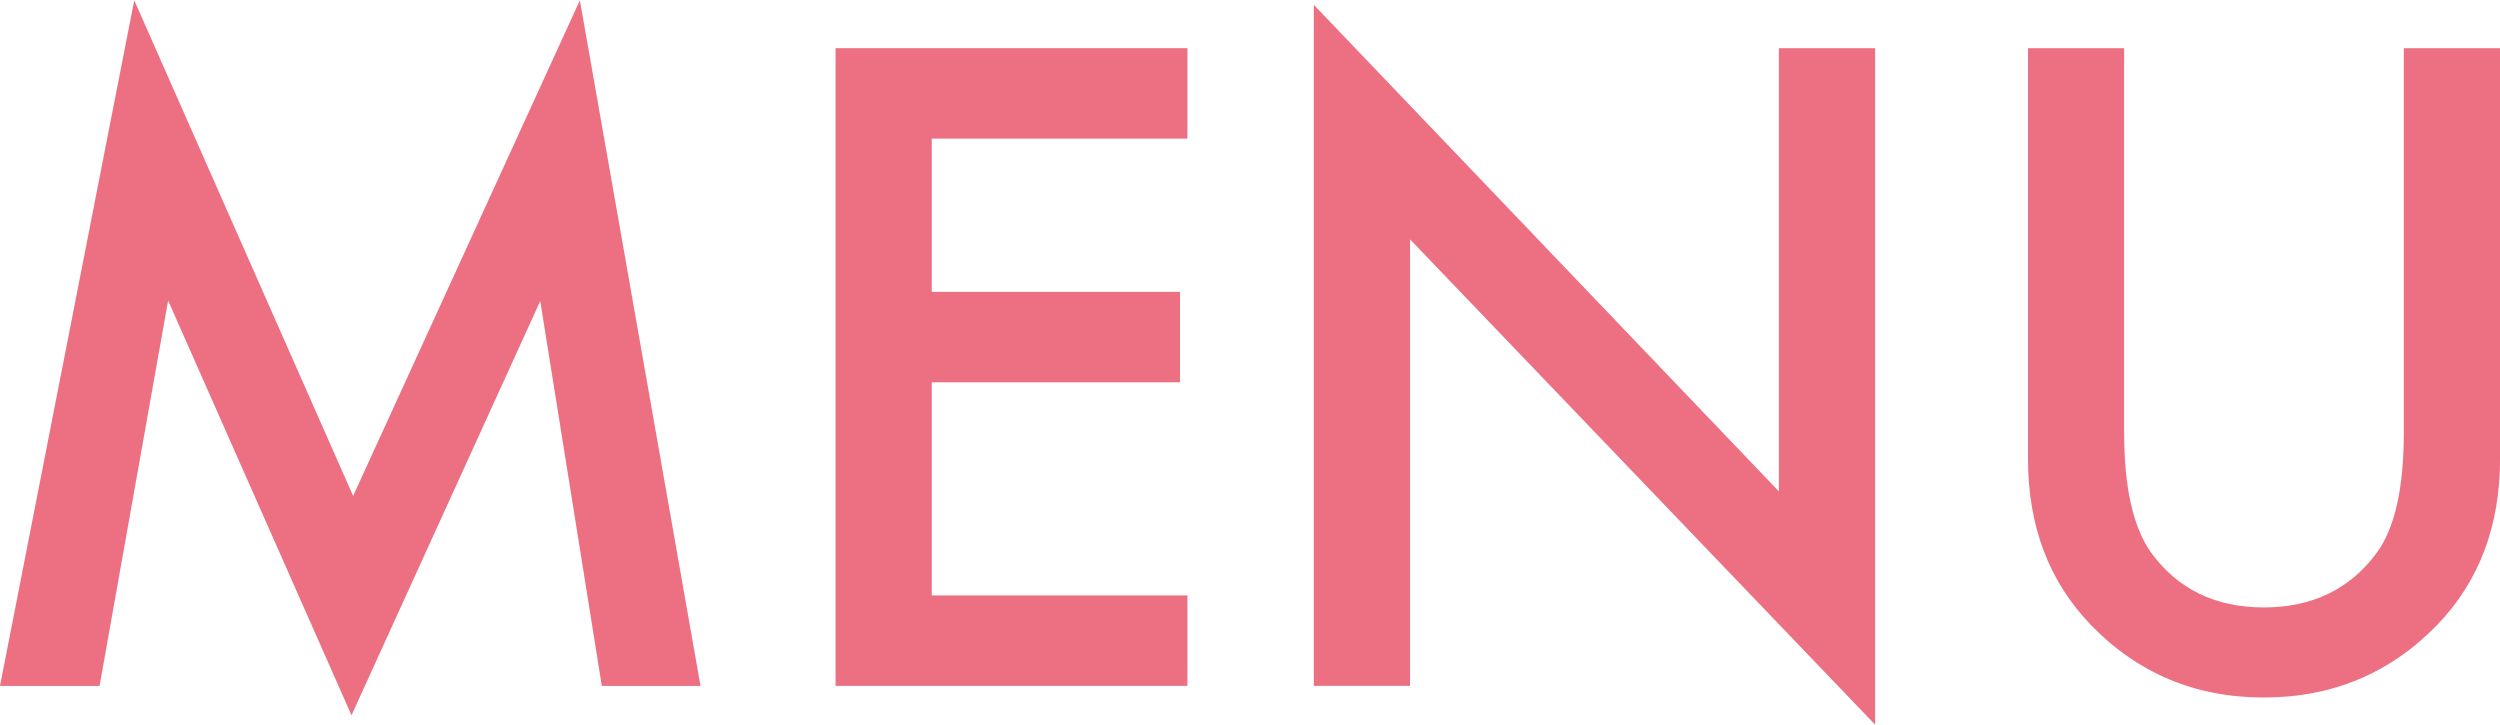
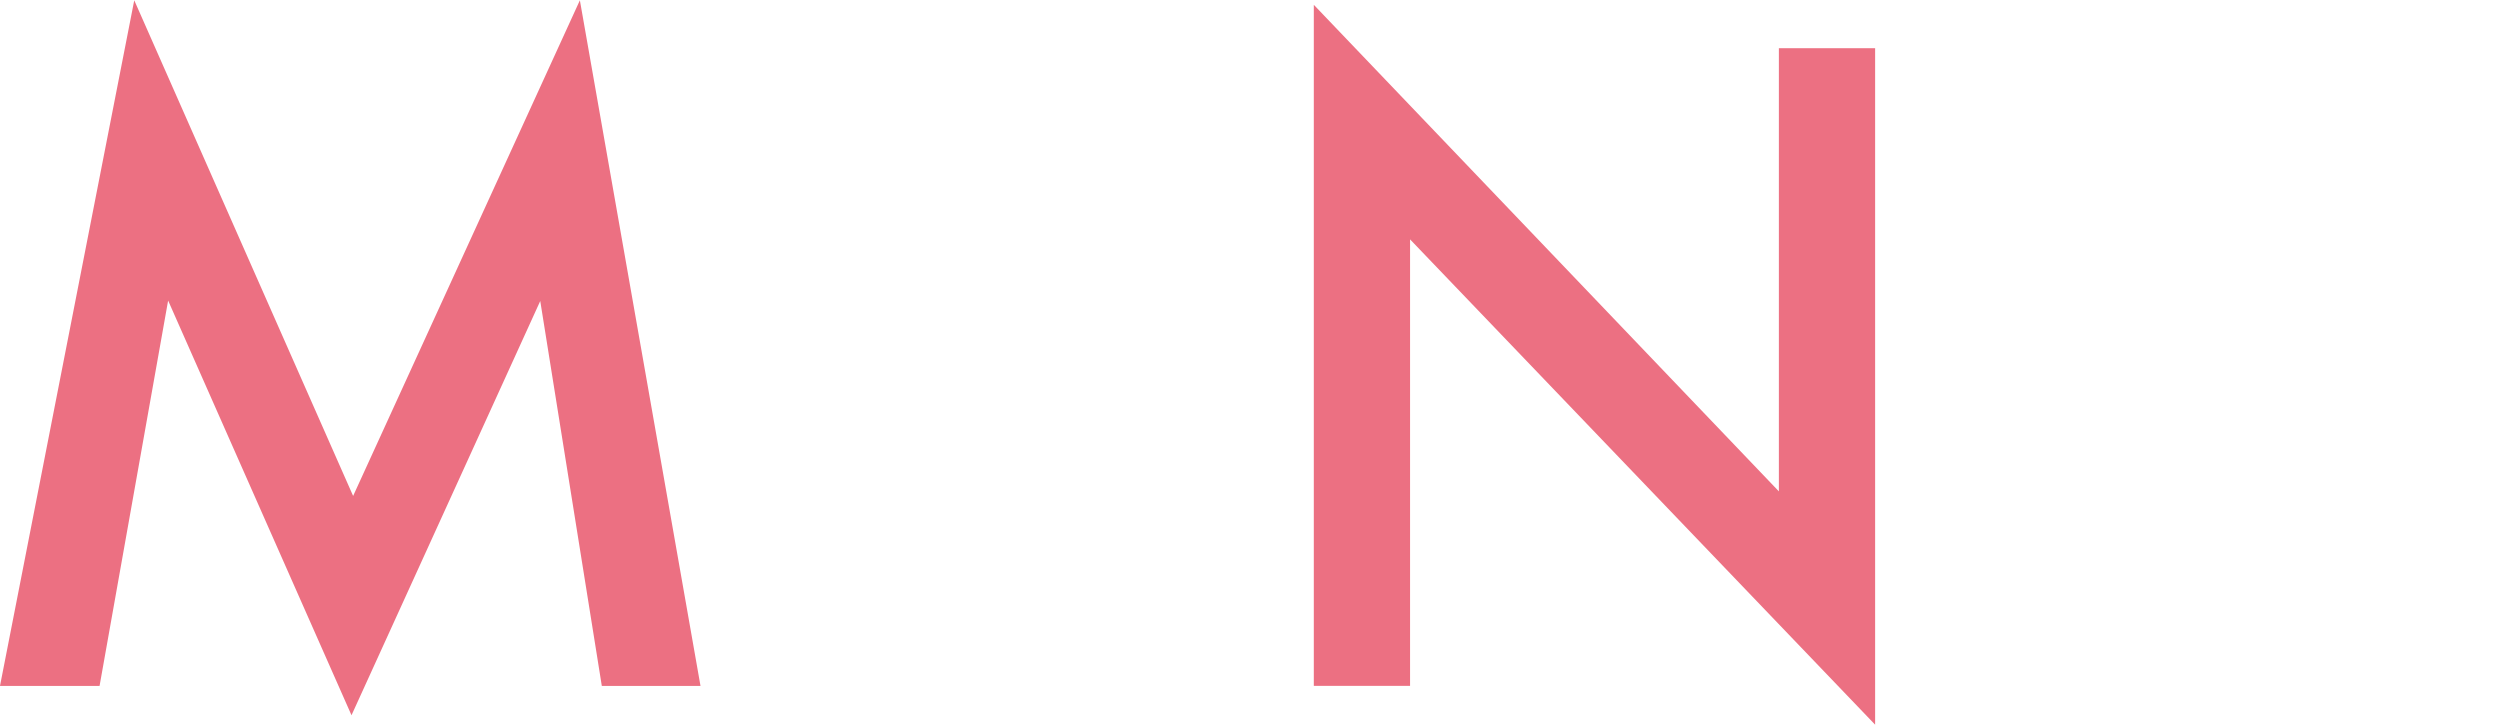
<svg xmlns="http://www.w3.org/2000/svg" id="_コンテンツ" viewBox="0 0 400 116">
  <defs>
    <style>.cls-1{fill:#ec7082;}</style>
  </defs>
  <path class="cls-1" d="M0,109.74L21.48.05l35.02,79.3L92.78.05l19.3,109.7h-15.79l-9.85-61.59-30.2,66.28L26.9,48.09l-10.97,61.66H0Z" />
-   <path class="cls-1" d="M189.99,22.18h-40.91v24.52h39.72v14.47h-39.72v34.1h40.91v14.47h-56.3V7.71h56.3v14.47Z" />
  <path class="cls-1" d="M210.21,109.74V.77l74.41,77.85V7.71h15.4v108.24l-74.41-77.65v71.44h-15.4Z" />
-   <path class="cls-1" d="M339.86,7.71v61.46c0,8.77,1.43,15.18,4.3,19.23,4.27,5.86,10.29,8.79,18.04,8.79s13.83-2.93,18.11-8.79c2.86-3.92,4.3-10.33,4.3-19.23V7.71h15.4v65.69c0,10.75-3.35,19.6-10.04,26.57-7.53,7.75-16.79,11.63-27.76,11.63s-20.2-3.88-27.69-11.63c-6.7-6.96-10.04-15.82-10.04-26.57V7.71h15.4Z" />
</svg>